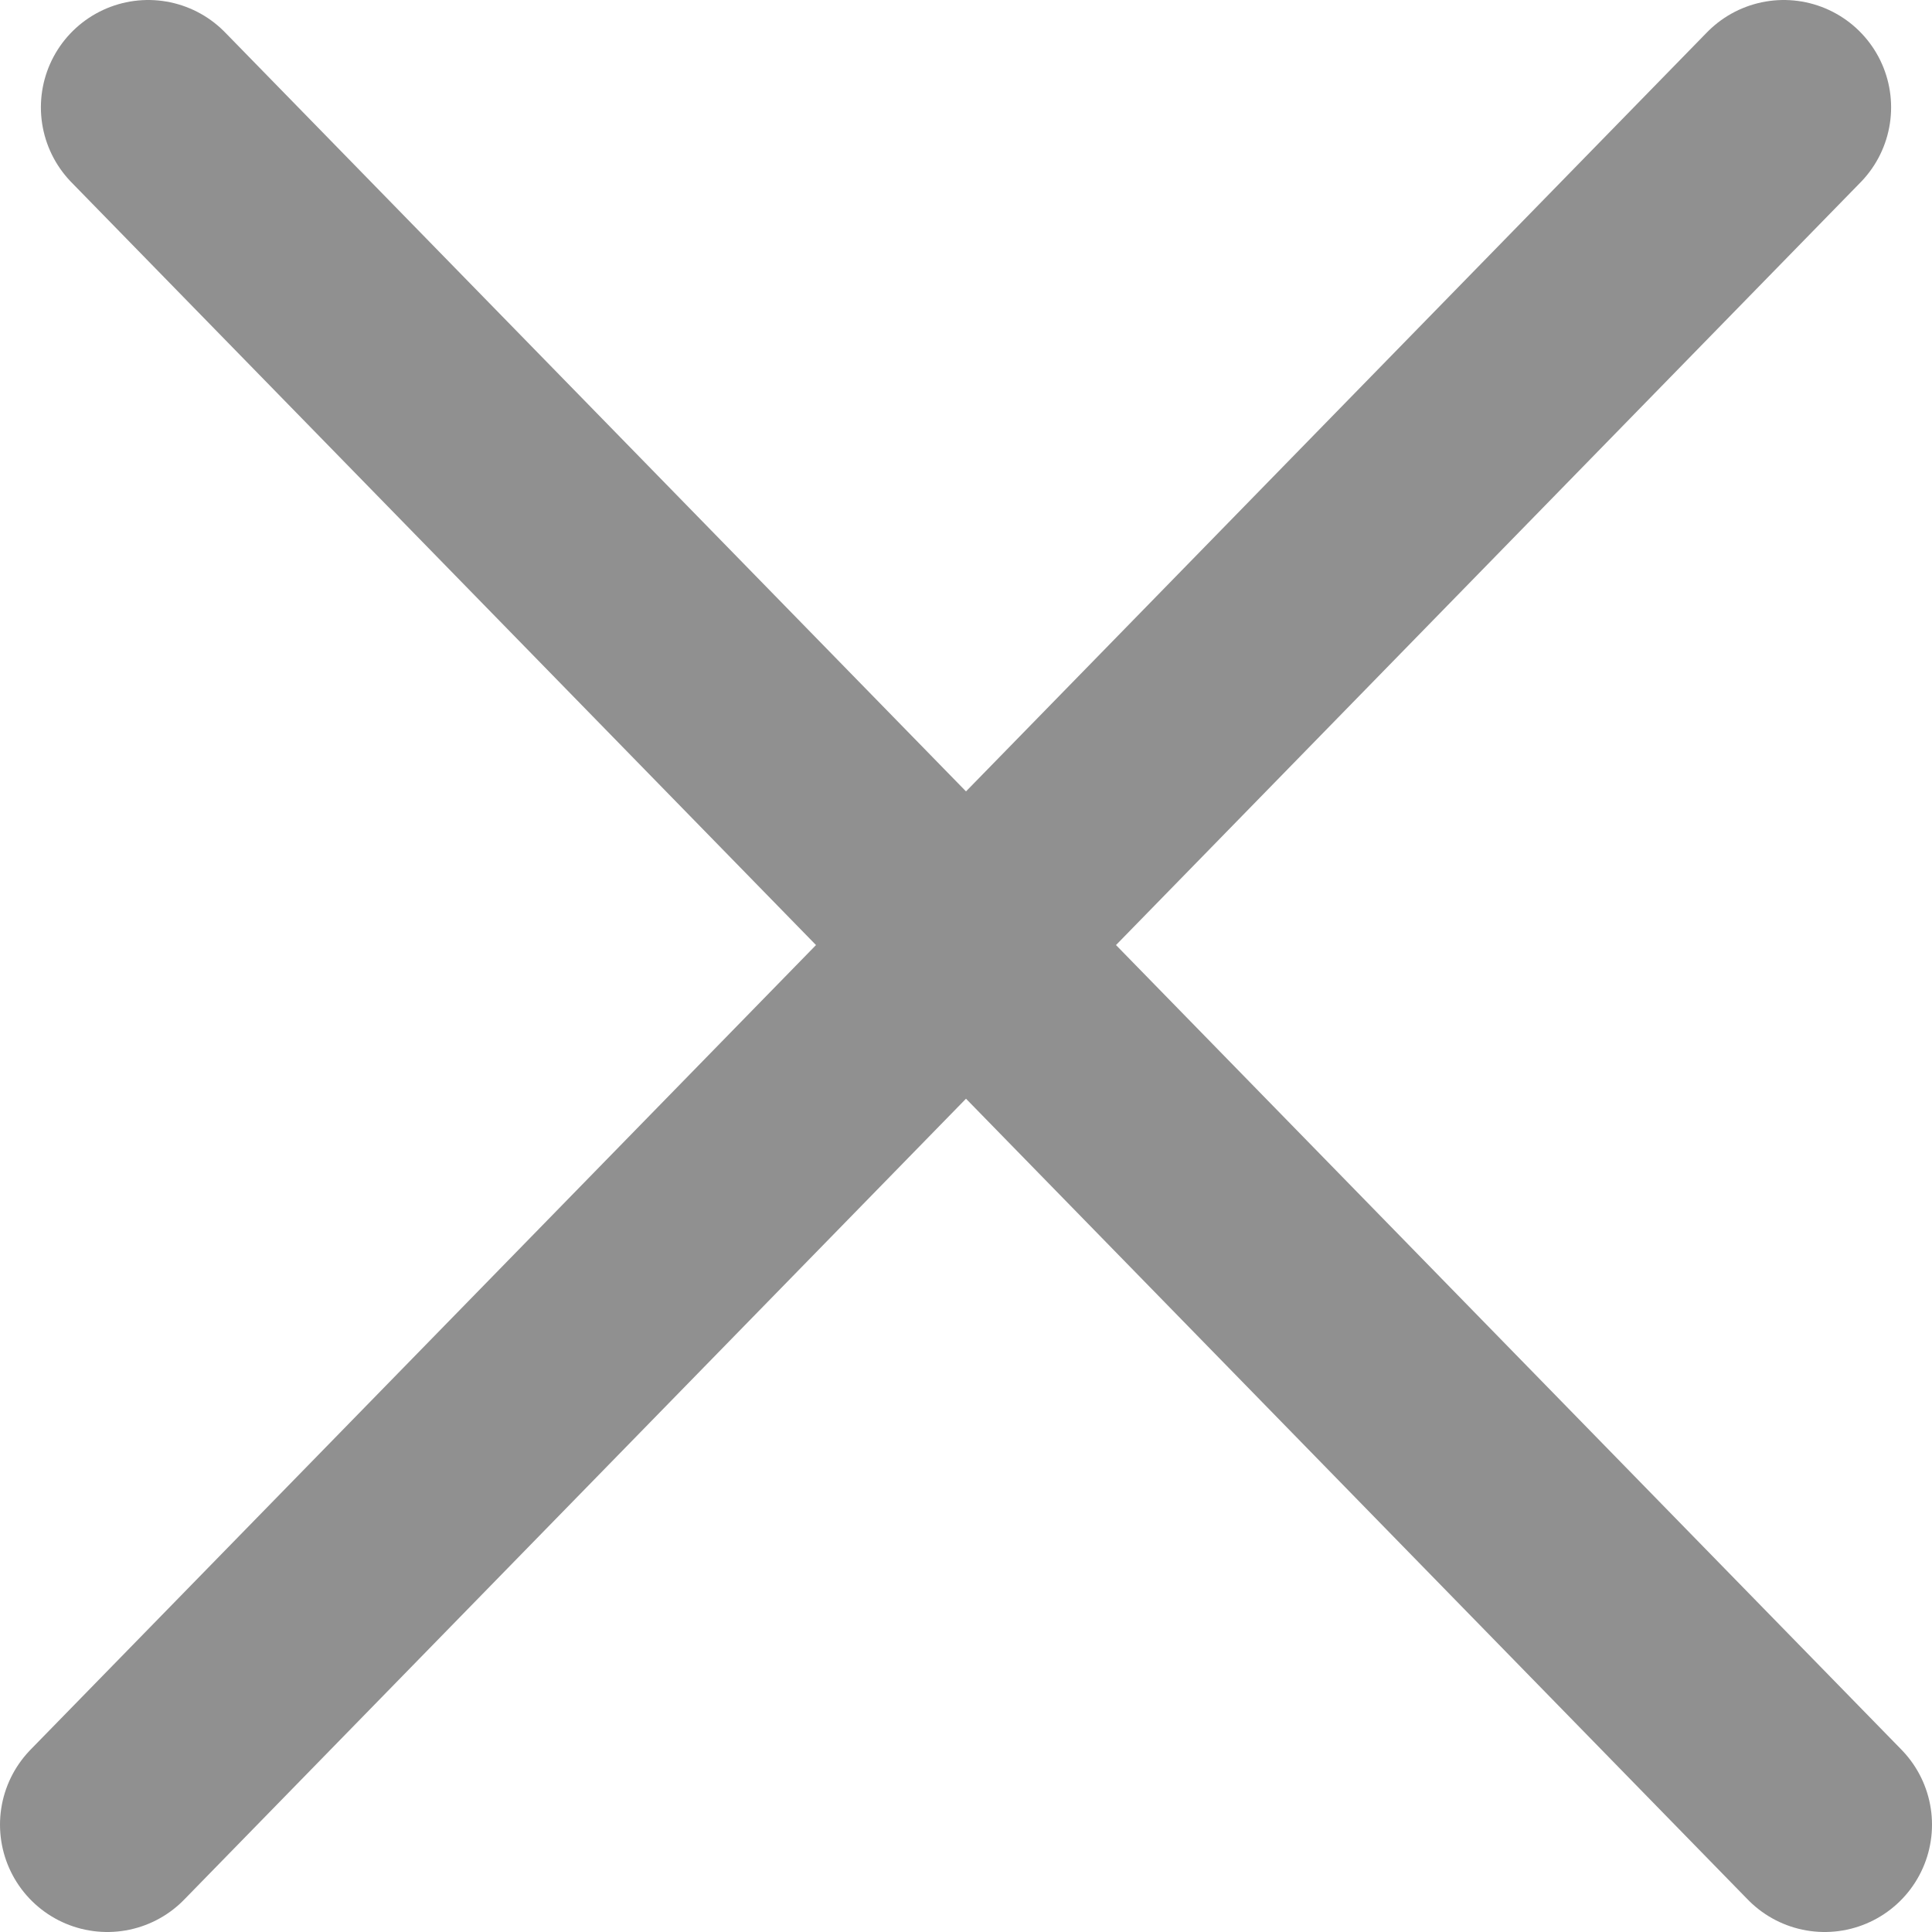
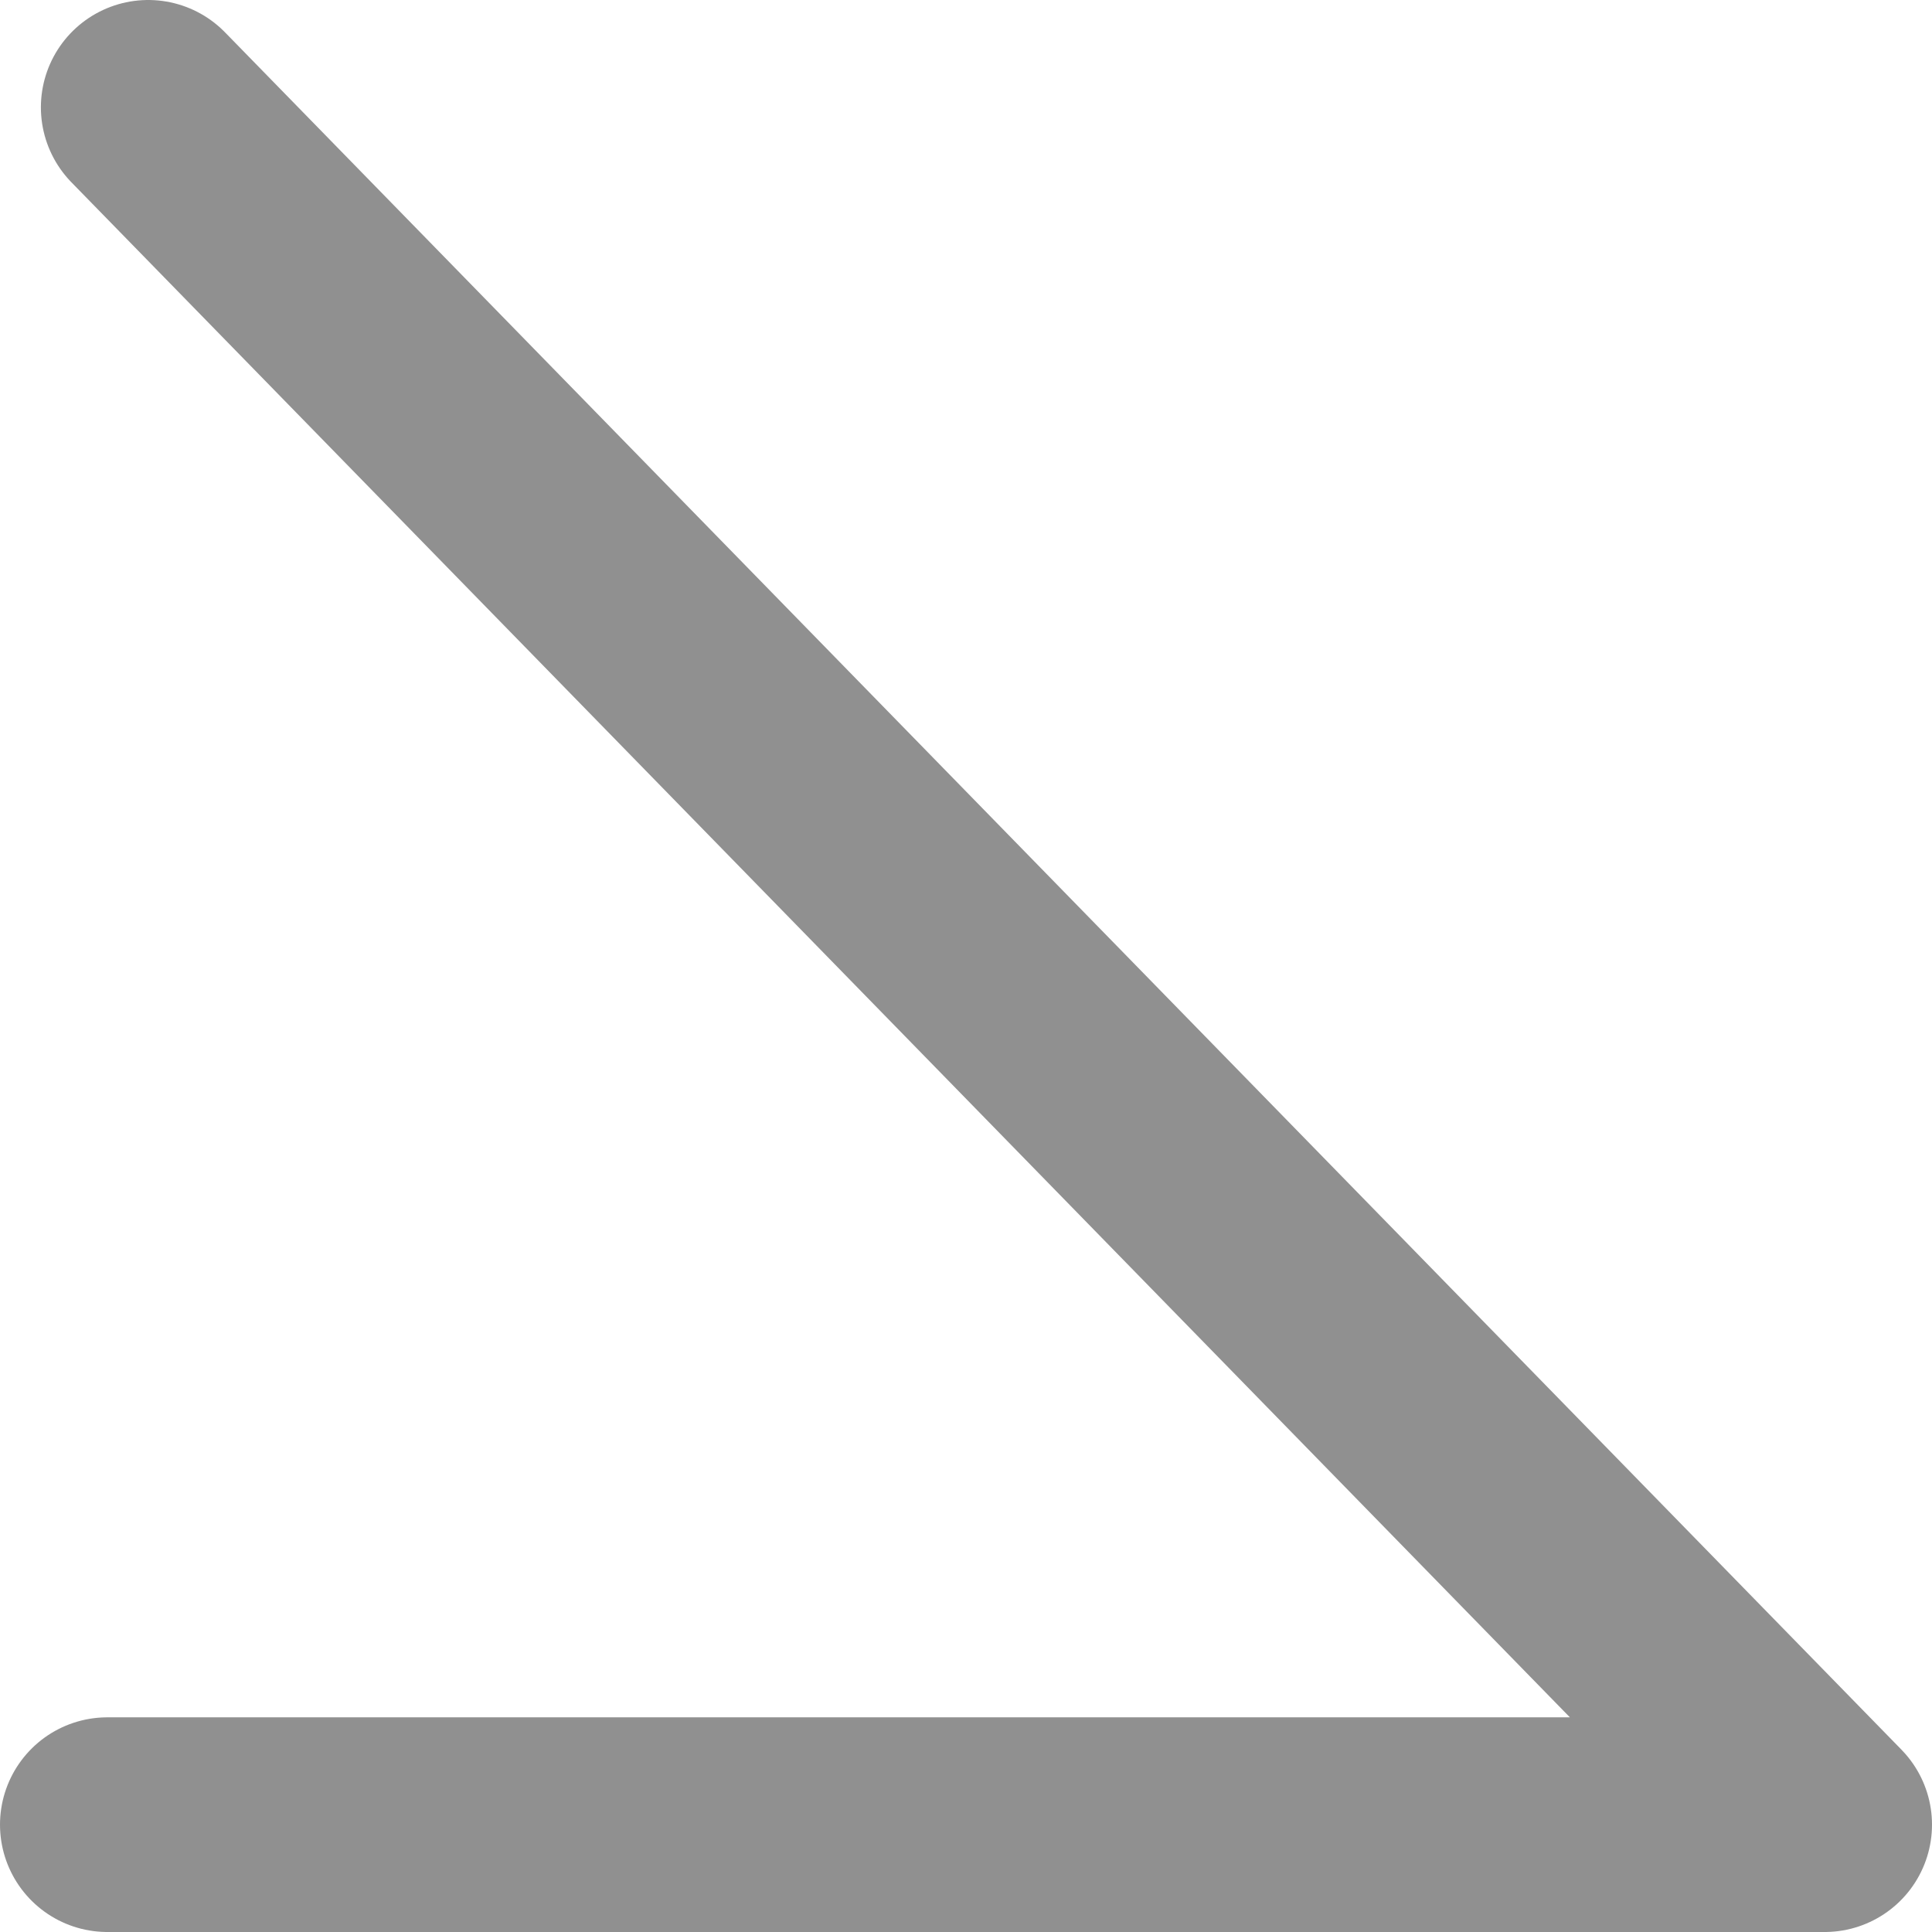
<svg xmlns="http://www.w3.org/2000/svg" width="18" height="18" viewBox="0 0 18 18" fill="none">
-   <path d="M1.381 1L17 17M16.619 1L1 17" stroke="#909090" stroke-width="2" stroke-linecap="round" stroke-linejoin="round" />
+   <path d="M1.381 1L17 17L1 17" stroke="#909090" stroke-width="2" stroke-linecap="round" stroke-linejoin="round" />
</svg>